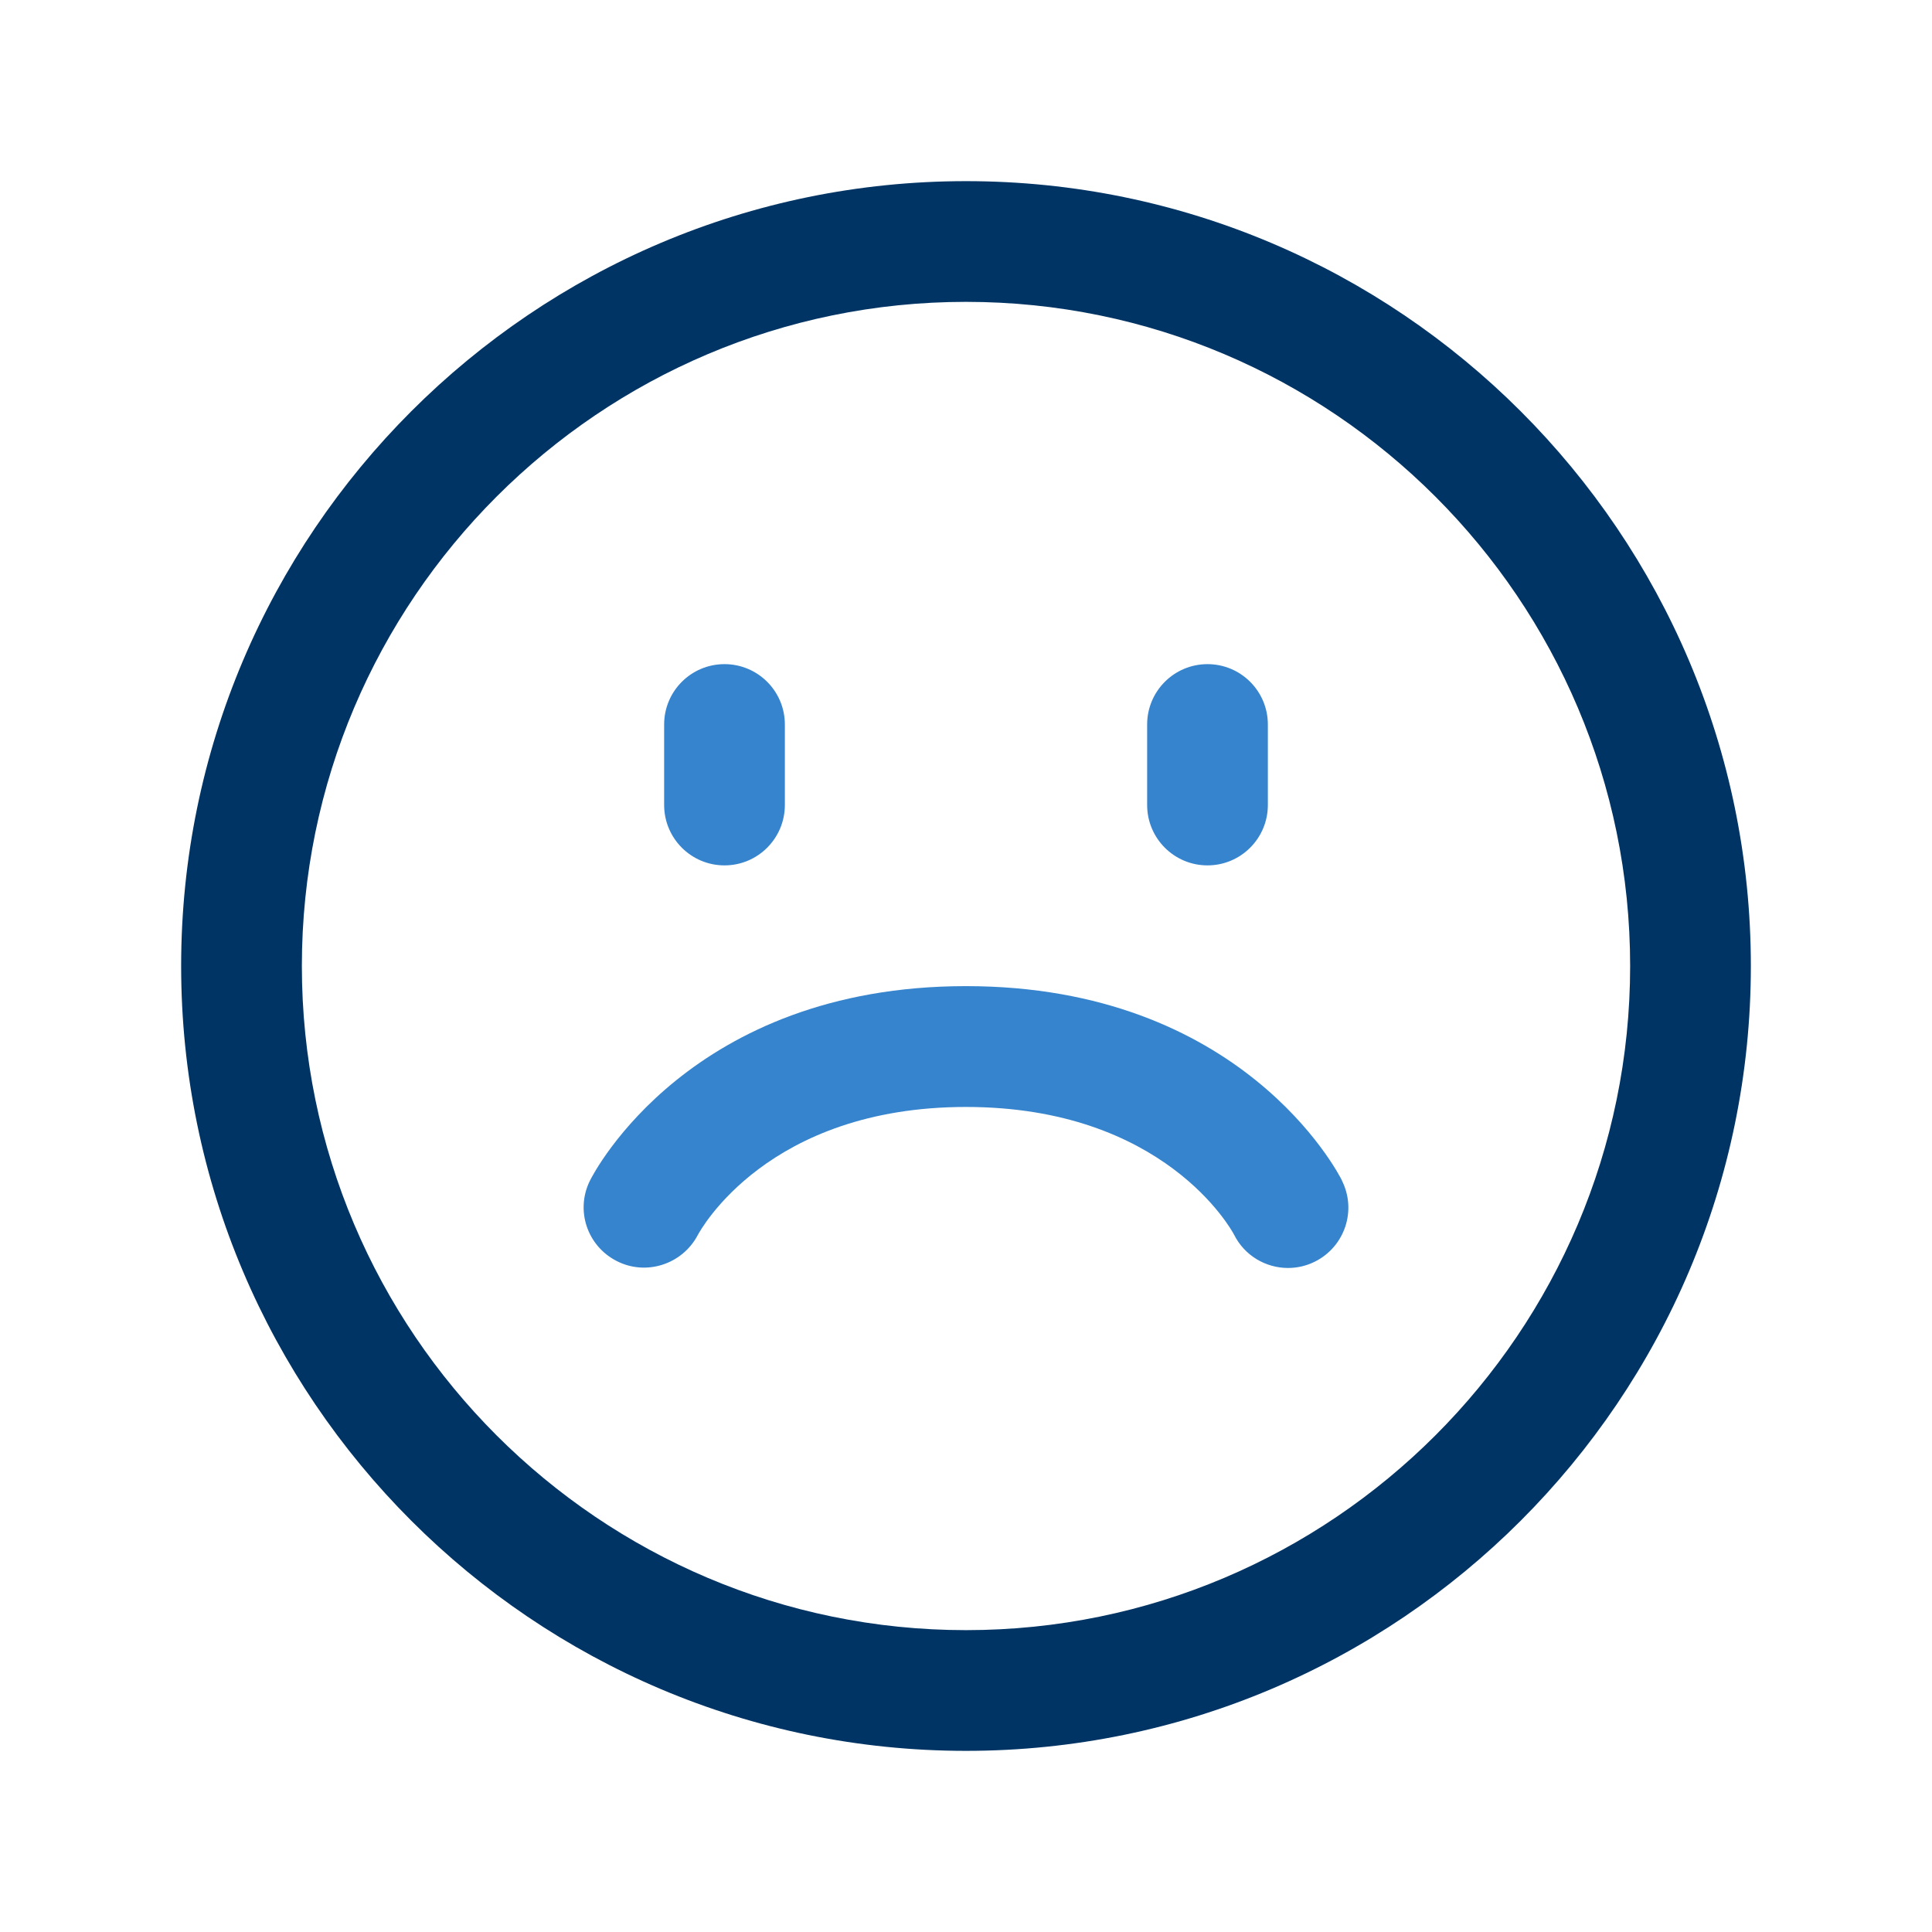
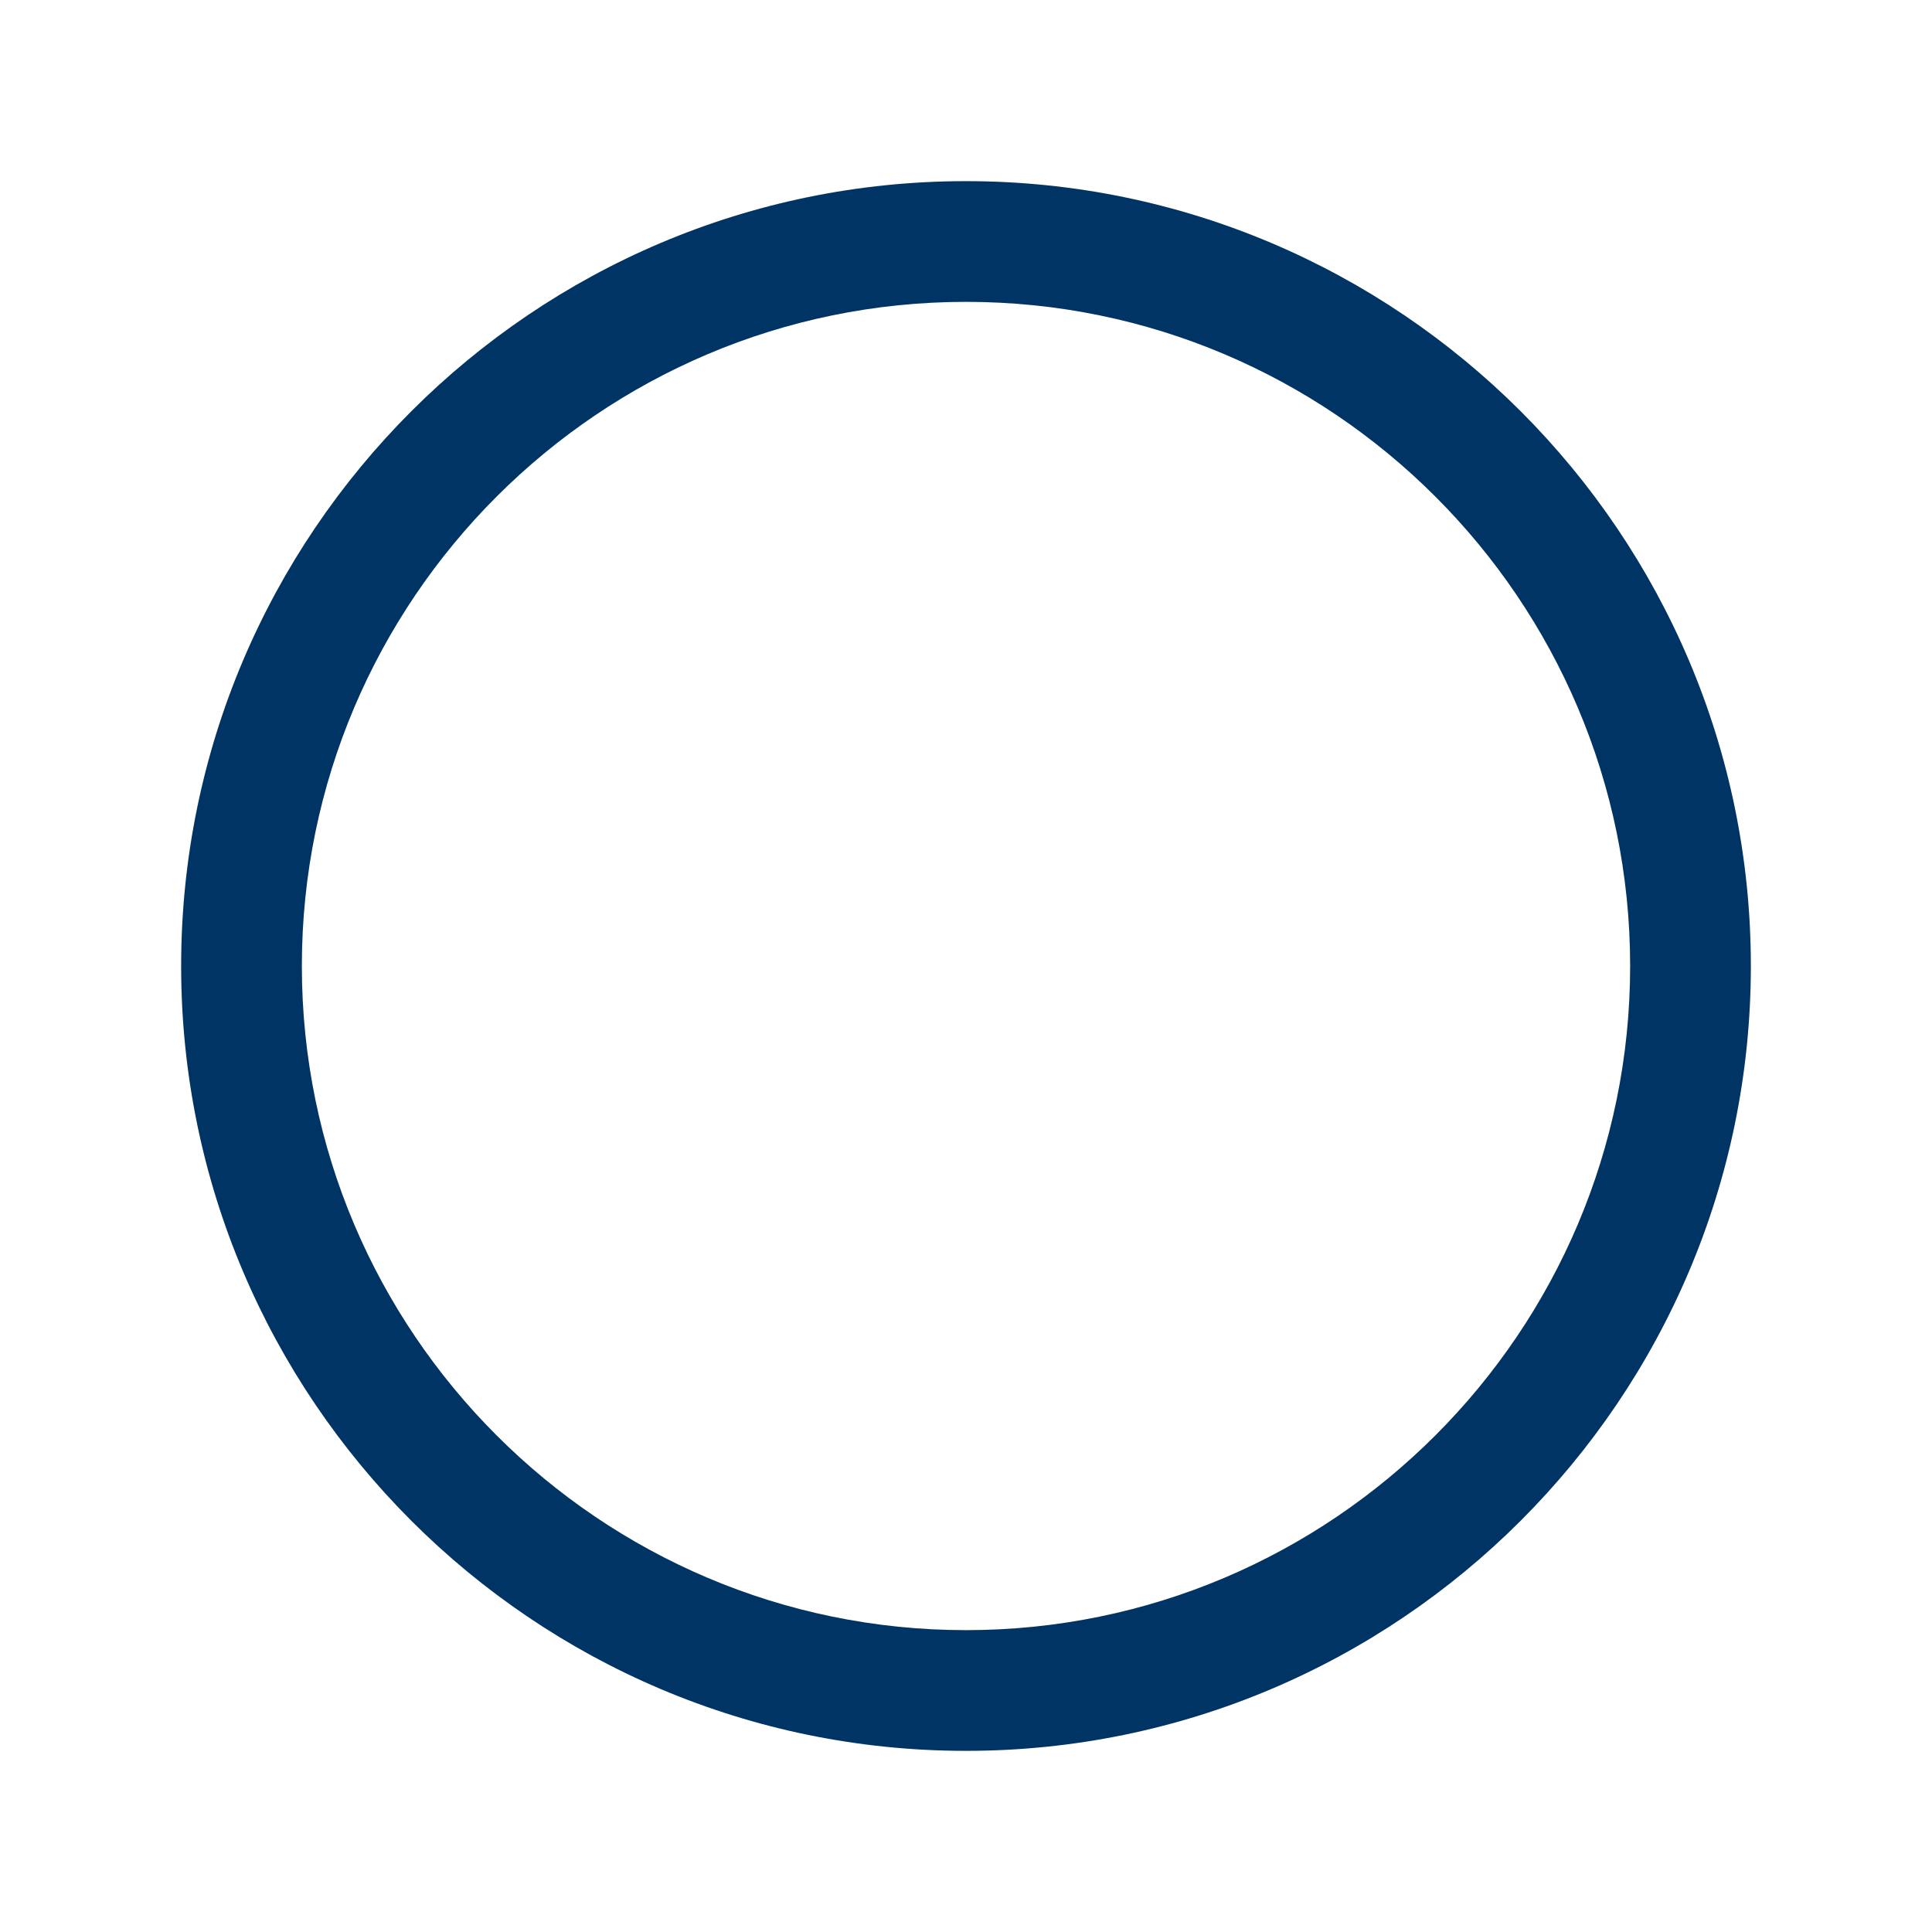
<svg xmlns="http://www.w3.org/2000/svg" width="50" height="50" viewBox="0 0 50 50" fill="none">
  <path d="M25 45.312C13.8 45.312 4.688 36.2 4.688 25C4.688 13.8 13.8 4.688 25 4.688C36.2 4.688 45.312 13.8 45.312 25C45.312 36.2 36.2 45.312 25 45.312ZM25 7.812C15.523 7.812 7.812 15.523 7.812 25C7.812 34.477 15.523 42.188 25 42.188C34.477 42.188 42.188 34.477 42.188 25C42.188 15.523 34.477 7.812 25 7.812Z" fill="#003464" />
-   <path d="M17.188 20.833V18.75C17.188 17.887 17.887 17.188 18.75 17.188C19.613 17.188 20.312 17.887 20.312 18.75V20.833C20.312 21.696 19.613 22.396 18.75 22.396C17.887 22.396 17.188 21.696 17.188 20.833ZM31.25 22.396C32.112 22.396 32.812 21.696 32.812 20.833V18.75C32.812 17.887 32.112 17.188 31.25 17.188C30.387 17.188 29.688 17.887 29.688 18.75V20.833C29.688 21.696 30.387 22.396 31.25 22.396ZM34.731 30.552C34.629 30.346 32.133 25.521 25 25.521C17.867 25.521 15.371 30.346 15.269 30.552C14.886 31.319 15.194 32.242 15.956 32.633C16.717 33.027 17.656 32.723 18.056 31.967C18.129 31.831 19.869 28.648 25 28.648C30.131 28.648 31.871 31.829 31.936 31.95C32.208 32.498 32.761 32.815 33.333 32.815C33.569 32.815 33.806 32.763 34.031 32.65C34.804 32.263 35.117 31.325 34.729 30.554L34.731 30.552Z" fill="#3684CD" />
</svg>